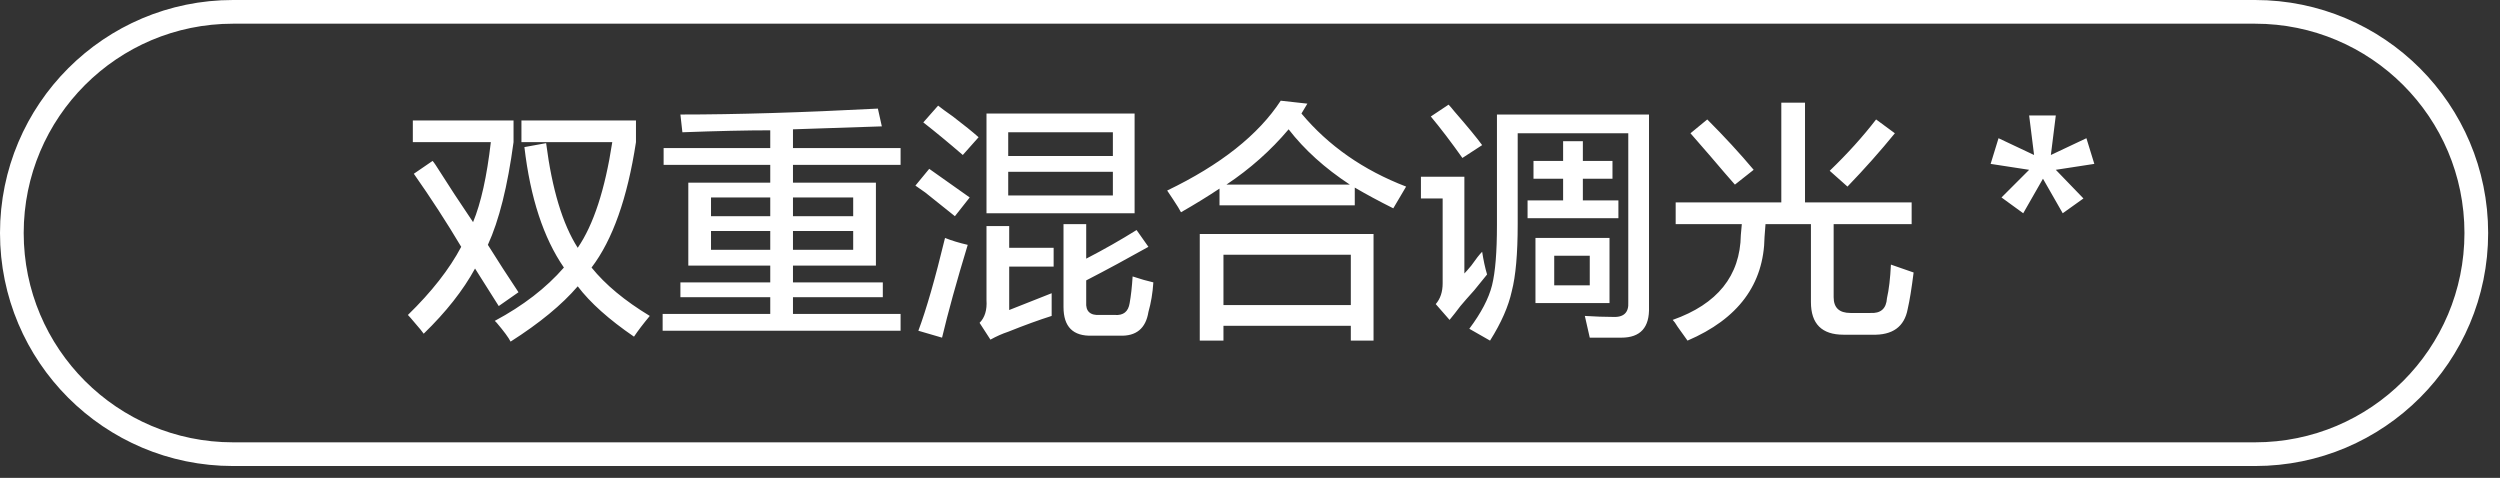
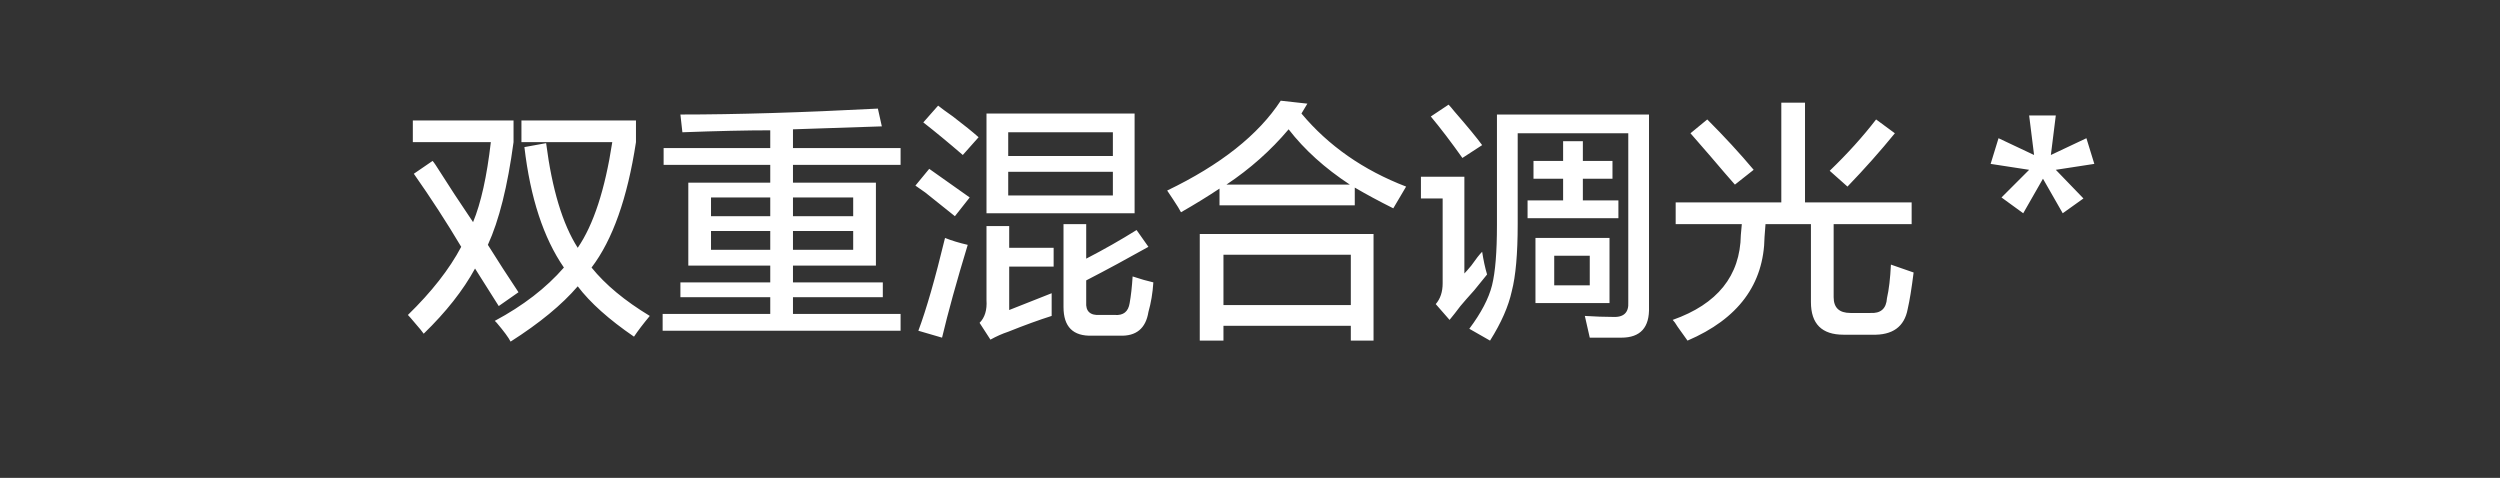
<svg xmlns="http://www.w3.org/2000/svg" width="158.25px" height="30.25px">
  <rect width="100%" height="100%" fill="#333333" stroke="none" />
  <path fill-rule="evenodd" fill="rgb(255, 255, 255)" d="M132.570,10.374 L130.132,10.749 L131.882,12.562 L130.570,13.499 L129.320,11.312 L128.070,13.499 L126.695,12.499 L128.445,10.749 L126.007,10.374 L126.507,8.749 L128.757,9.811 L128.445,7.311 L130.132,7.311 L129.820,9.811 L132.070,8.749 L132.570,10.374 ZM117.132,19.811 L118.382,19.811 C119.048,19.852 119.403,19.541 119.445,18.873 C119.570,18.333 119.653,17.623 119.695,16.749 L121.132,17.249 C121.007,18.248 120.882,19.020 120.757,19.561 C120.548,20.686 119.798,21.228 118.507,21.187 L116.695,21.187 C115.320,21.187 114.632,20.499 114.632,19.124 L114.632,14.186 L111.757,14.186 L111.695,14.999 C111.653,17.999 110.028,20.186 106.820,21.561 C106.695,21.394 106.486,21.102 106.195,20.686 C106.070,20.477 105.965,20.332 105.882,20.249 C108.715,19.249 110.153,17.457 110.195,14.874 L110.257,14.186 L106.070,14.186 L106.070,12.811 L112.757,12.811 L112.757,6.498 L114.257,6.498 L114.257,12.811 L121.007,12.811 L121.007,14.186 L116.070,14.186 L116.070,18.811 C116.070,19.478 116.423,19.811 117.132,19.811 ZM115.820,10.811 C116.945,9.729 117.923,8.645 118.757,7.561 L119.945,8.436 C119.028,9.561 118.028,10.687 116.945,11.811 L115.820,10.811 ZM108.257,9.874 C107.673,9.208 107.257,8.728 107.007,8.436 L108.070,7.561 C109.153,8.645 110.132,9.708 111.007,10.749 L109.820,11.686 C109.486,11.312 108.965,10.707 108.257,9.874 ZM102.632,21.374 C102.173,21.374 101.507,21.374 100.632,21.374 L100.320,19.998 C100.986,20.040 101.570,20.061 102.070,20.061 C102.778,20.103 103.111,19.790 103.070,19.124 L103.070,8.436 L96.070,8.436 L96.070,14.186 C96.070,16.061 95.945,17.478 95.695,18.436 C95.486,19.395 95.028,20.436 94.320,21.561 L93.007,20.811 C93.757,19.811 94.236,18.895 94.445,18.062 C94.653,17.228 94.757,15.958 94.757,14.249 L94.757,7.249 L104.382,7.249 L104.382,19.436 C104.423,20.728 103.840,21.374 102.632,21.374 ZM92.445,19.373 C92.195,19.707 91.965,19.998 91.757,20.249 L90.882,19.249 C91.173,18.916 91.320,18.478 91.320,17.936 L91.320,12.562 L89.945,12.562 L89.945,11.186 L92.695,11.186 L92.695,17.311 C92.778,17.228 92.924,17.061 93.132,16.812 C93.424,16.395 93.653,16.103 93.820,15.936 C93.903,16.479 94.007,16.958 94.132,17.374 C93.965,17.583 93.695,17.916 93.320,18.374 C92.945,18.791 92.653,19.124 92.445,19.373 ZM90.570,7.374 L91.695,6.624 C91.778,6.708 91.903,6.853 92.070,7.062 C92.903,8.020 93.486,8.728 93.820,9.186 L92.570,9.999 C91.861,8.998 91.195,8.124 90.570,7.374 ZM88.195,13.187 C87.278,12.728 86.465,12.290 85.757,11.874 L85.757,12.999 L77.195,12.999 L77.195,11.937 C76.445,12.436 75.632,12.936 74.757,13.436 C74.674,13.270 74.507,12.999 74.257,12.623 C74.090,12.374 73.965,12.186 73.882,12.061 C77.257,10.436 79.653,8.541 81.070,6.374 L82.757,6.561 L82.382,7.186 C84.090,9.228 86.298,10.770 89.007,11.811 C88.757,12.229 88.486,12.686 88.195,13.187 ZM81.570,8.186 C80.445,9.520 79.132,10.687 77.632,11.686 L85.445,11.686 C83.861,10.645 82.570,9.478 81.570,8.186 ZM69.632,19.937 L70.570,19.937 C71.111,19.977 71.423,19.727 71.507,19.186 C71.590,18.728 71.653,18.166 71.695,17.499 C72.195,17.666 72.632,17.790 73.007,17.874 C72.965,18.541 72.861,19.166 72.695,19.749 C72.528,20.789 71.923,21.290 70.882,21.248 L69.132,21.248 C67.923,21.290 67.320,20.686 67.320,19.436 L67.320,14.186 L68.757,14.186 L68.757,16.373 C69.882,15.791 70.945,15.186 71.945,14.561 L72.695,15.624 C71.361,16.373 70.048,17.083 68.757,17.749 L68.757,19.124 C68.715,19.707 69.007,19.977 69.632,19.937 ZM62.445,7.186 L71.820,7.186 L71.820,13.499 L62.445,13.499 L62.445,7.186 ZM63.820,12.374 L70.445,12.374 L70.445,10.873 L63.820,10.873 L63.820,12.374 ZM63.820,9.874 L70.445,9.874 L70.445,8.373 L63.820,8.373 L63.820,9.874 ZM62.445,14.311 L63.882,14.311 L63.882,15.686 L66.695,15.686 L66.695,16.874 L63.882,16.874 L63.882,19.624 L66.570,18.561 C66.570,18.895 66.570,19.373 66.570,19.998 C65.778,20.249 64.861,20.582 63.820,20.999 C63.445,21.124 63.070,21.290 62.695,21.499 L62.007,20.436 C62.340,20.103 62.486,19.624 62.445,18.999 L62.445,14.311 ZM58.445,7.748 L59.382,6.686 C59.590,6.853 59.903,7.082 60.320,7.374 C61.028,7.916 61.570,8.353 61.945,8.686 L60.945,9.811 C60.028,9.020 59.195,8.333 58.445,7.748 ZM61.382,12.499 L60.445,13.686 C59.986,13.311 59.361,12.811 58.570,12.186 C58.278,11.978 58.070,11.833 57.945,11.749 L58.820,10.687 C59.653,11.270 60.507,11.874 61.382,12.499 ZM41.945,19.874 L48.757,19.874 L48.757,18.811 L43.070,18.811 L43.070,17.874 L48.757,17.874 L48.757,16.812 L43.570,16.812 L43.570,11.561 L48.757,11.561 L48.757,10.436 L42.007,10.436 L42.007,9.374 L48.757,9.374 L48.757,8.249 C47.257,8.249 45.403,8.291 43.195,8.373 L43.070,7.249 C46.611,7.249 50.778,7.123 55.570,6.874 L55.820,7.999 C54.653,8.040 52.778,8.103 50.195,8.186 L50.195,9.374 L57.007,9.374 L57.007,10.436 L50.195,10.436 L50.195,11.561 L55.445,11.561 L55.445,16.812 L50.195,16.812 L50.195,17.874 L55.882,17.874 L55.882,18.811 L50.195,18.811 L50.195,19.874 L57.007,19.874 L57.007,20.936 L41.945,20.936 L41.945,19.874 ZM48.757,12.499 L45.007,12.499 L45.007,13.686 L48.757,13.686 L48.757,12.499 ZM48.757,14.624 L45.007,14.624 L45.007,15.811 L48.757,15.811 L48.757,14.624 ZM50.195,15.811 L54.007,15.811 L54.007,14.624 L50.195,14.624 L50.195,15.811 ZM50.195,13.686 L54.007,13.686 L54.007,12.499 L50.195,12.499 L50.195,13.686 ZM40.132,21.311 C38.549,20.227 37.361,19.166 36.570,18.124 C35.570,19.291 34.153,20.456 32.320,21.624 C32.195,21.374 31.903,20.977 31.445,20.436 C31.403,20.394 31.361,20.352 31.320,20.311 C33.111,19.353 34.570,18.228 35.695,16.936 C34.403,15.062 33.570,12.520 33.195,9.311 L34.570,9.061 C34.945,11.978 35.611,14.186 36.570,15.686 C37.570,14.228 38.298,11.998 38.757,8.998 L33.007,8.998 L33.007,7.624 L40.257,7.624 L40.257,8.998 C39.715,12.541 38.778,15.186 37.445,16.936 C38.320,18.020 39.548,19.040 41.132,19.998 C40.715,20.499 40.382,20.936 40.132,21.311 ZM31.570,19.373 L30.070,16.998 C29.320,18.374 28.236,19.749 26.820,21.124 C26.736,20.999 26.548,20.769 26.257,20.436 C26.048,20.186 25.903,20.019 25.820,19.937 C27.320,18.478 28.445,17.041 29.195,15.624 C28.278,14.083 27.278,12.541 26.195,10.999 L27.382,10.186 C27.423,10.228 27.486,10.311 27.570,10.436 C28.361,11.686 29.153,12.895 29.945,14.061 C30.445,12.853 30.820,11.166 31.070,8.998 L26.132,8.998 L26.132,7.624 L32.507,7.624 L32.507,8.998 C32.132,11.791 31.590,13.958 30.882,15.499 C31.507,16.499 32.153,17.499 32.820,18.499 L31.570,19.373 ZM61.257,15.499 C60.548,17.833 60.007,19.790 59.632,21.374 L58.132,20.936 C58.632,19.604 59.195,17.645 59.820,15.062 C60.236,15.229 60.715,15.374 61.257,15.499 ZM86.945,21.561 L85.507,21.561 L85.507,20.623 L77.445,20.623 L77.445,21.561 L75.945,21.561 L75.945,14.811 L86.945,14.811 L86.945,21.561 ZM85.507,16.124 L77.445,16.124 L77.445,19.312 L85.507,19.312 L85.507,16.124 ZM98.945,11.312 L97.070,11.312 L97.070,10.186 L98.945,10.186 L98.945,8.936 L100.195,8.936 L100.195,10.186 L102.070,10.186 L102.070,11.312 L100.195,11.312 L100.195,12.686 L102.445,12.686 L102.445,13.812 L96.695,13.812 L96.695,12.686 L98.945,12.686 L98.945,11.312 ZM101.882,19.186 L97.195,19.186 L97.195,15.062 L101.882,15.062 L101.882,19.186 ZM100.632,16.186 L98.382,16.186 L98.382,18.062 L100.632,18.062 L100.632,16.186 Z" />
-   <path fill-rule="evenodd" stroke="rgb(255, 255, 255)" stroke-width="1.5px" stroke-linecap="butt" stroke-linejoin="miter" fill="none" d="M14.750,0.750 L142.750,0.750 C150.482,0.750 156.750,7.017 156.750,14.750 C156.750,22.482 150.482,28.749 142.750,28.749 L14.750,28.749 C7.018,28.749 0.750,22.482 0.750,14.750 C0.750,7.017 7.018,0.750 14.750,0.750 Z" />
</svg>